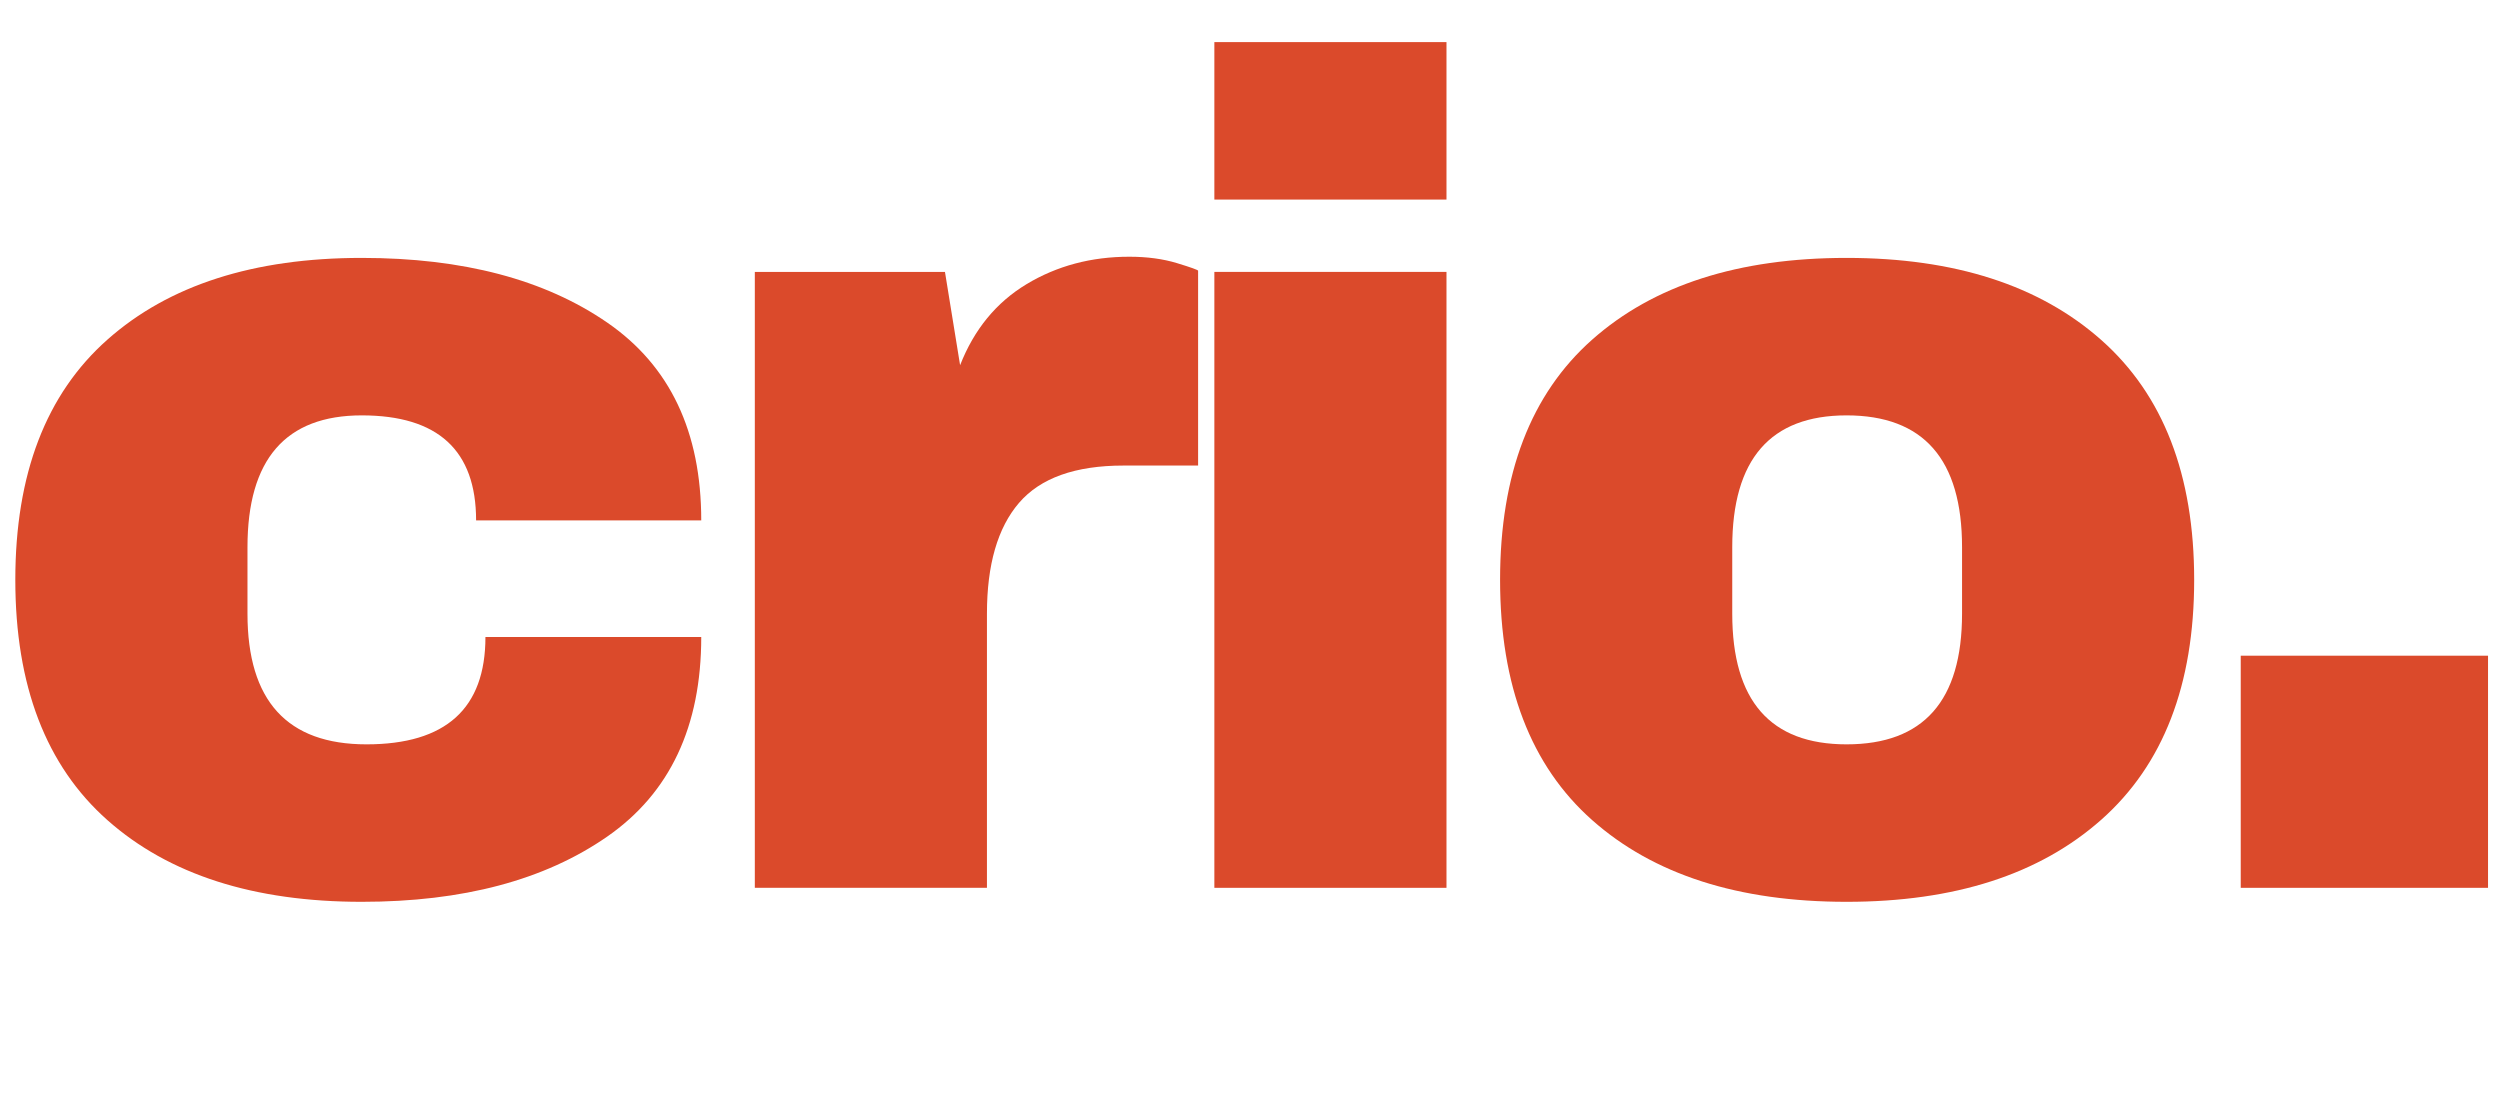
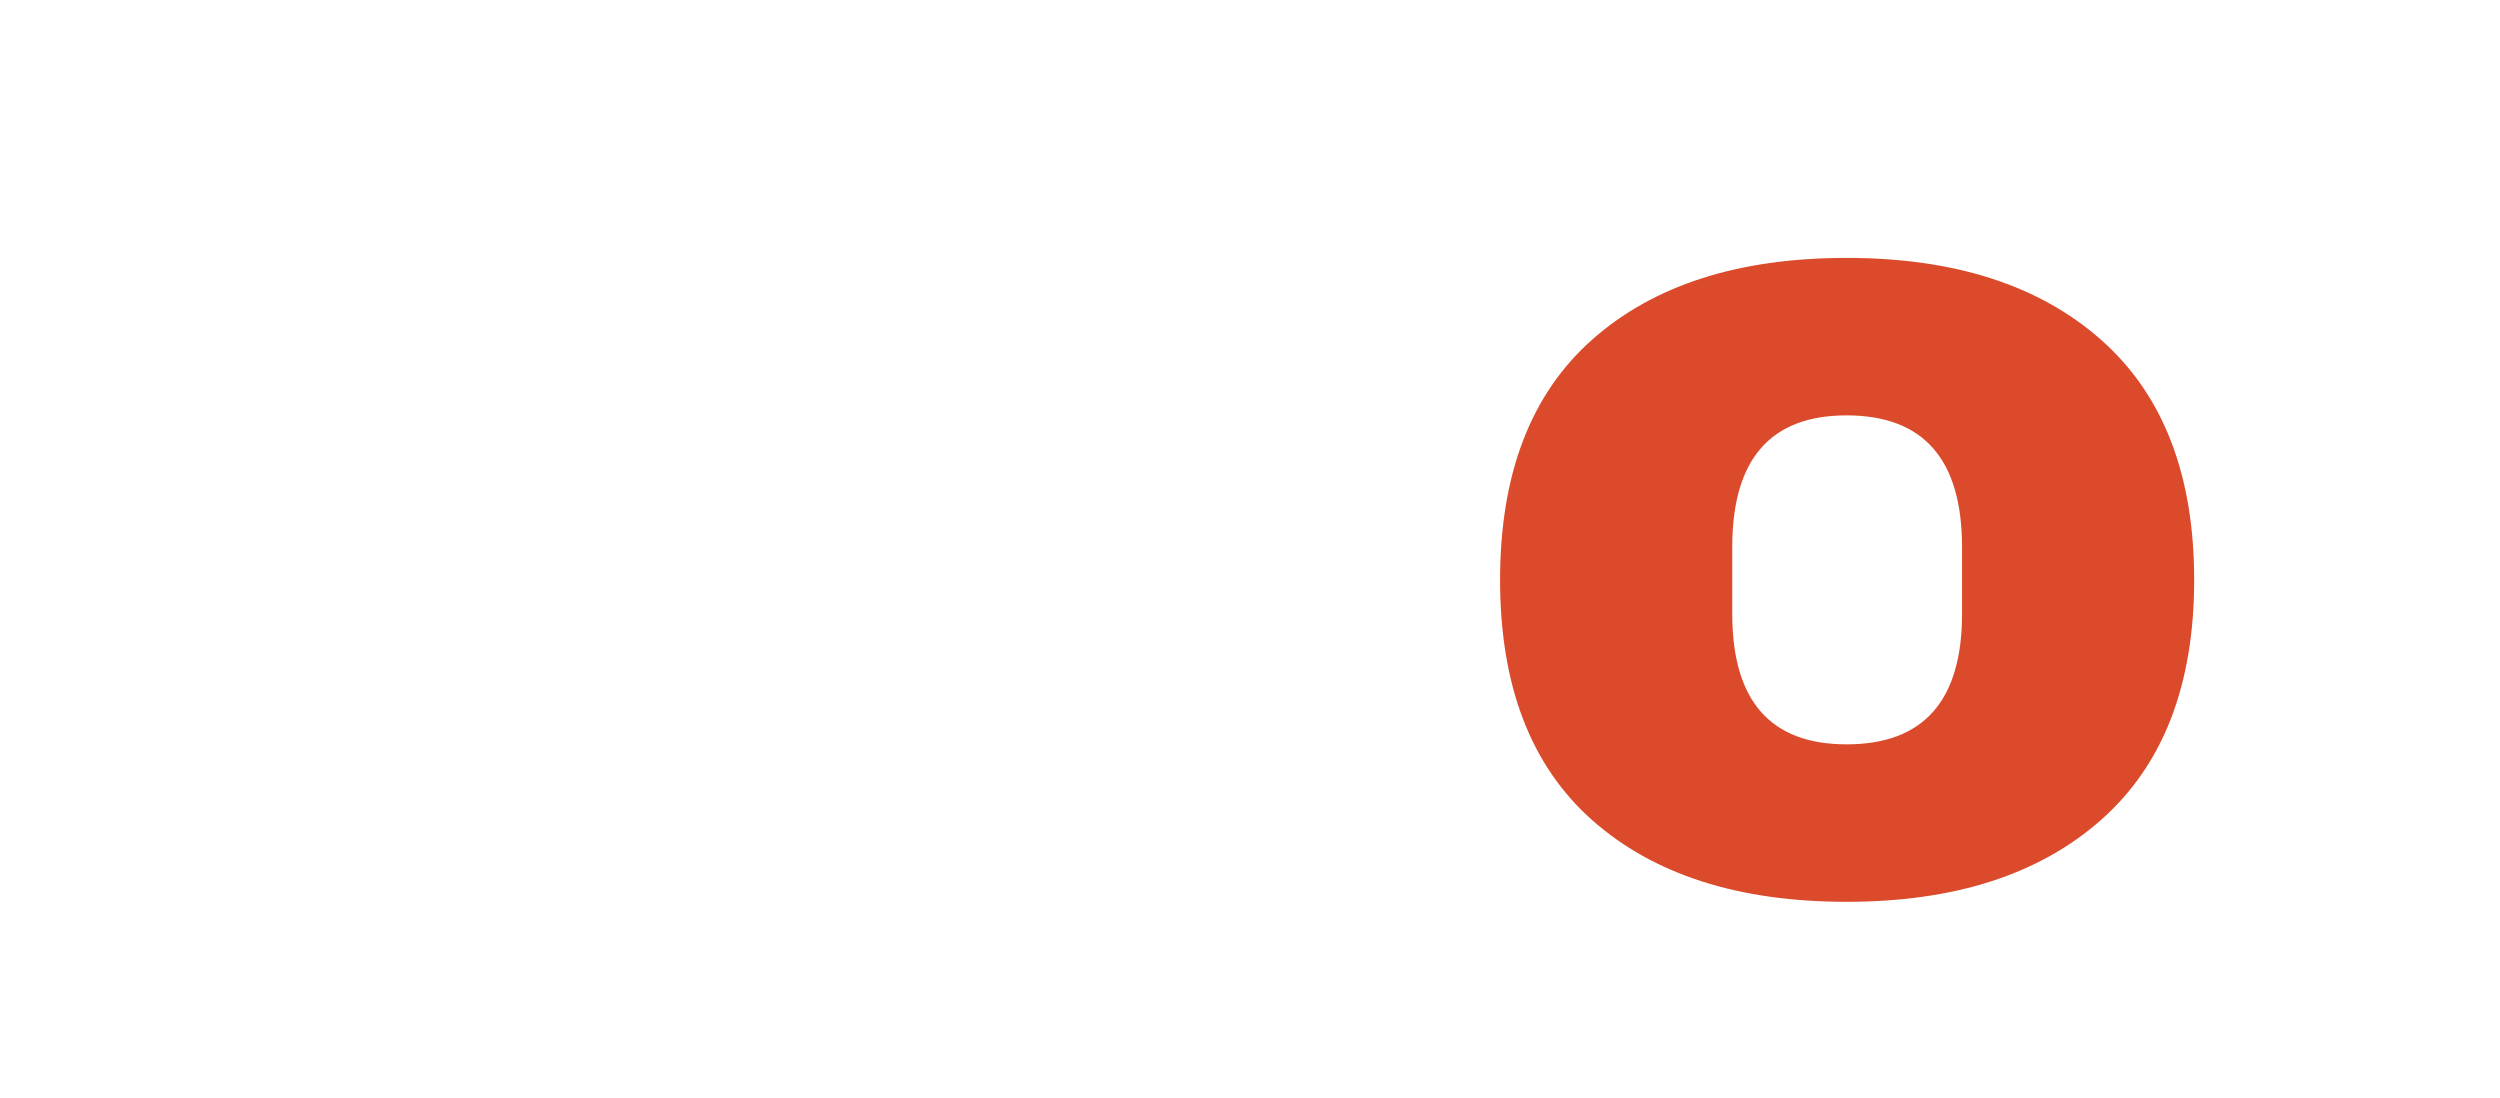
<svg xmlns="http://www.w3.org/2000/svg" width="1366" zoomAndPan="magnify" viewBox="0 0 1024.5 450" height="600" preserveAspectRatio="xMidYMid meet" version="1.0">
  <defs>
    <g />
  </defs>
  <g fill="#db4a2b" fill-opacity="1">
    <g transform="translate(-10.926, 363.831)">
      <g>
-         <path d="M 159.188 -258.141 C 200.613 -258.141 234.156 -249.297 259.812 -231.609 C 285.469 -213.922 298.297 -186.91 298.297 -150.578 L 206.031 -150.578 C 206.031 -179.266 190.414 -193.609 159.188 -193.609 C 127.957 -193.609 112.344 -175.602 112.344 -139.594 L 112.344 -112.344 C 112.344 -76.645 128.598 -58.797 161.109 -58.797 C 193.609 -58.797 209.859 -73.457 209.859 -102.781 L 298.297 -102.781 C 298.297 -66.133 285.469 -38.883 259.812 -21.031 C 234.156 -3.188 200.613 5.734 159.188 5.734 C 114.883 5.734 80.145 -5.414 54.969 -27.719 C 29.789 -50.031 17.203 -82.859 17.203 -126.203 C 17.203 -169.547 29.789 -202.367 54.969 -224.672 C 80.145 -246.984 114.883 -258.141 159.188 -258.141 Z M 159.188 -258.141 " />
-       </g>
+         </g>
    </g>
  </g>
  <g fill="#db4a2b" fill-opacity="1">
    <g transform="translate(280.638, 363.831)">
      <g>
-         <path d="M 182.141 -258.625 C 189.461 -258.625 195.992 -257.742 201.734 -255.984 C 207.473 -254.234 210.344 -253.203 210.344 -252.891 L 210.344 -173.047 L 179.75 -173.047 C 159.988 -173.047 145.723 -167.945 136.953 -157.75 C 128.191 -147.551 123.812 -132.414 123.812 -112.344 L 123.812 0 L 28.688 0 L 28.688 -252.406 L 106.609 -252.406 L 112.812 -214.172 C 118.551 -228.828 127.633 -239.898 140.062 -247.391 C 152.5 -254.879 166.523 -258.625 182.141 -258.625 Z M 182.141 -258.625 " />
-       </g>
+         </g>
    </g>
  </g>
  <g fill="#db4a2b" fill-opacity="1">
    <g transform="translate(465.613, 363.831)">
      <g>
-         <path d="M 32.031 -282.047 L 32.031 -346.578 L 127.156 -346.578 L 127.156 -282.047 Z M 32.031 0 L 32.031 -252.406 L 127.156 -252.406 L 127.156 0 Z M 32.031 0 " />
-       </g>
+         </g>
    </g>
  </g>
  <g fill="#db4a2b" fill-opacity="1">
    <g transform="translate(597.531, 363.831)">
      <g>
        <path d="M 159.188 -258.141 C 203.488 -258.141 238.305 -246.906 263.641 -224.438 C 288.973 -201.969 301.641 -169.223 301.641 -126.203 C 301.641 -83.18 288.973 -50.438 263.641 -27.969 C 238.305 -5.5 203.488 5.734 159.188 5.734 C 114.883 5.734 80.145 -5.414 54.969 -27.719 C 29.789 -50.031 17.203 -82.859 17.203 -126.203 C 17.203 -169.547 29.789 -202.367 54.969 -224.672 C 80.145 -246.984 114.883 -258.141 159.188 -258.141 Z M 159.188 -193.609 C 127.957 -193.609 112.344 -175.602 112.344 -139.594 L 112.344 -112.344 C 112.344 -76.645 127.957 -58.797 159.188 -58.797 C 190.738 -58.797 206.516 -76.645 206.516 -112.344 L 206.516 -139.594 C 206.516 -175.602 190.738 -193.609 159.188 -193.609 Z M 159.188 -193.609 " />
      </g>
    </g>
  </g>
  <g fill="#db4a2b" fill-opacity="1">
    <g transform="translate(889.096, 363.831)">
      <g>
-         <path d="M 29.156 0 L 29.156 -95.125 L 130.5 -95.125 L 130.5 0 Z M 29.156 0 " />
-       </g>
+         </g>
    </g>
  </g>
</svg>